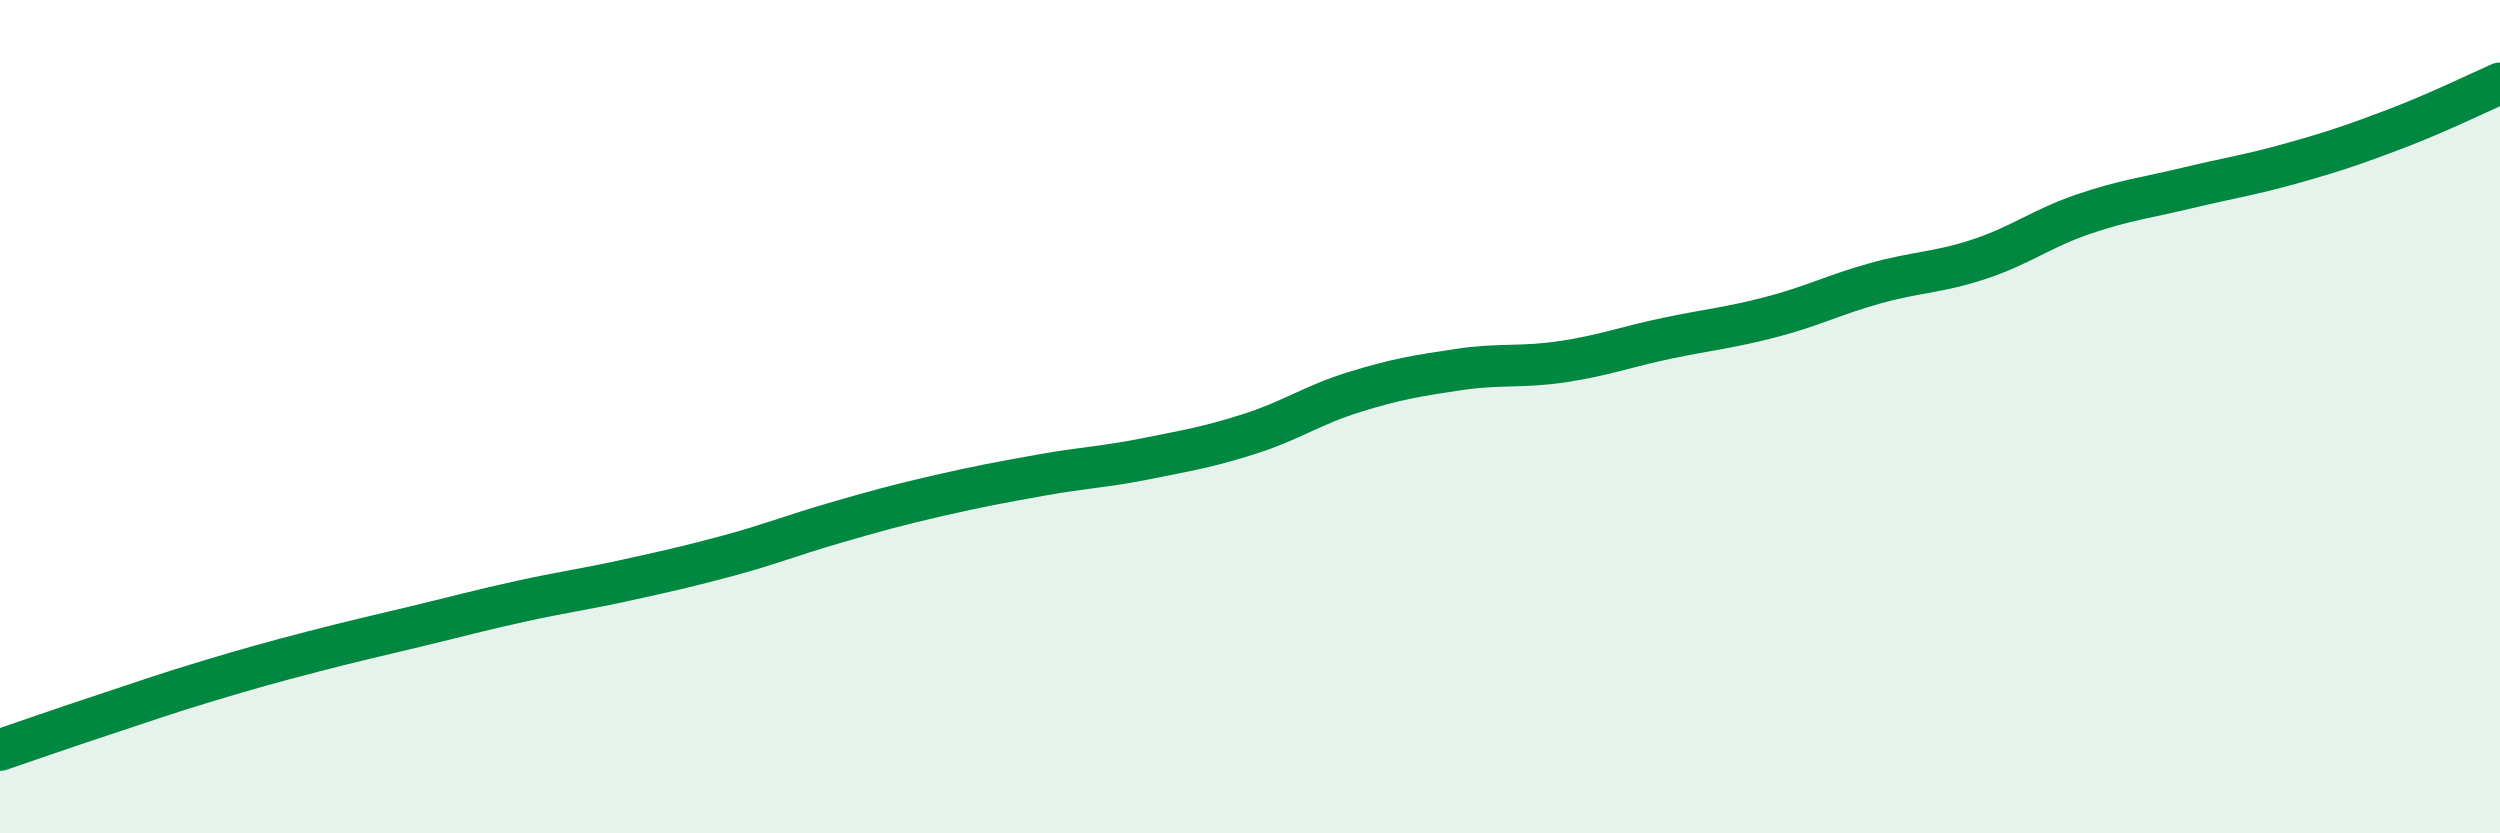
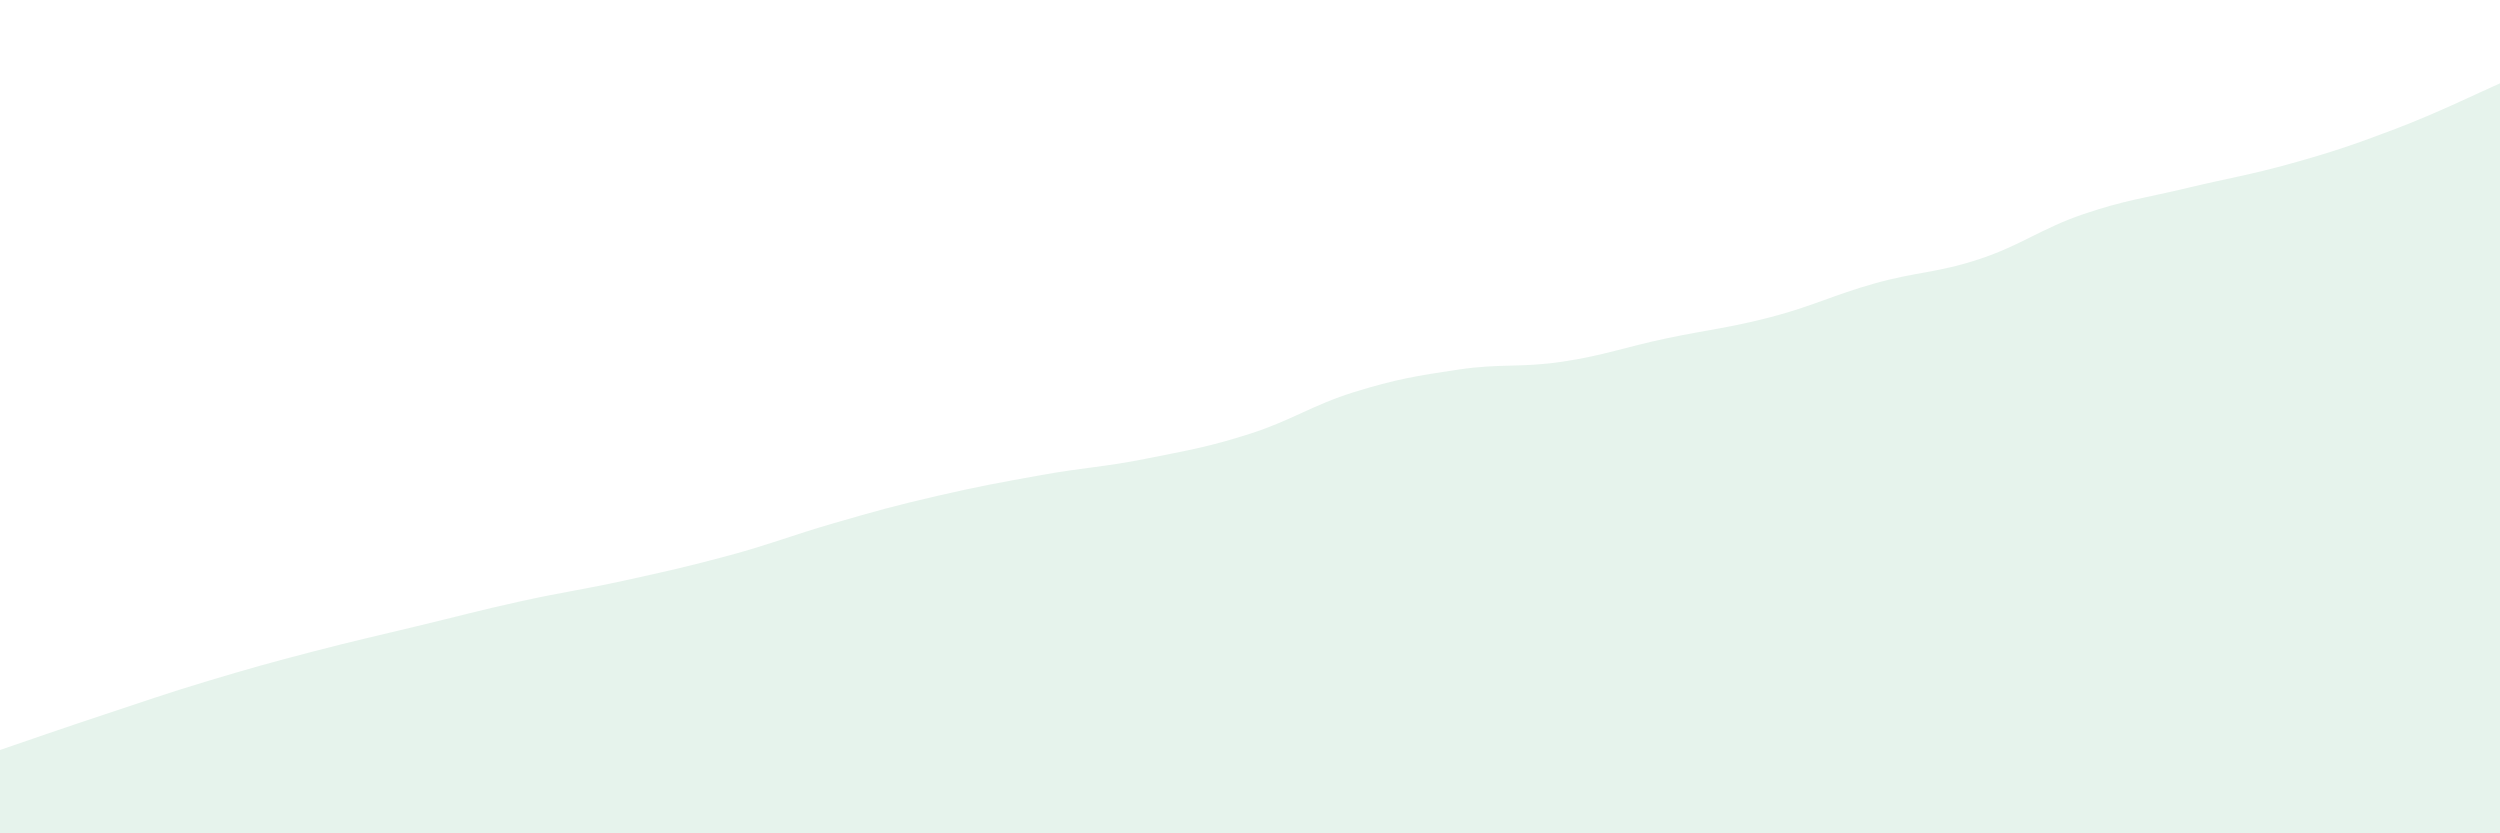
<svg xmlns="http://www.w3.org/2000/svg" width="60" height="20" viewBox="0 0 60 20">
  <path d="M 0,18 C 0.5,17.83 1.5,17.48 2.5,17.15 C 3.5,16.82 4,16.64 5,16.34 C 6,16.04 6.5,15.9 7.5,15.64 C 8.5,15.38 9,15.27 10,15.03 C 11,14.79 11.5,14.65 12.5,14.43 C 13.5,14.21 14,14.15 15,13.93 C 16,13.71 16.5,13.6 17.5,13.33 C 18.5,13.06 19,12.85 20,12.56 C 21,12.27 21.5,12.13 22.5,11.9 C 23.5,11.67 24,11.58 25,11.4 C 26,11.22 26.5,11.21 27.5,11.01 C 28.5,10.81 29,10.73 30,10.41 C 31,10.09 31.5,9.72 32.5,9.41 C 33.5,9.1 34,9.02 35,8.87 C 36,8.72 36.5,8.83 37.5,8.68 C 38.5,8.53 39,8.33 40,8.12 C 41,7.91 41.5,7.87 42.5,7.61 C 43.5,7.35 44,7.08 45,6.8 C 46,6.52 46.5,6.55 47.5,6.22 C 48.5,5.89 49,5.48 50,5.14 C 51,4.8 51.5,4.75 52.5,4.51 C 53.5,4.27 54,4.2 55,3.92 C 56,3.64 56.5,3.47 57.5,3.09 C 58.5,2.71 59.5,2.22 60,2L60 20L0 20Z" fill="#008740" opacity="0.1" stroke-linecap="round" stroke-linejoin="round" />
-   <path d="M 0,18 C 0.5,17.83 1.5,17.48 2.5,17.15 C 3.5,16.82 4,16.64 5,16.34 C 6,16.04 6.5,15.9 7.5,15.64 C 8.5,15.38 9,15.27 10,15.03 C 11,14.79 11.5,14.65 12.5,14.43 C 13.5,14.21 14,14.15 15,13.93 C 16,13.71 16.5,13.6 17.5,13.33 C 18.5,13.06 19,12.85 20,12.56 C 21,12.27 21.5,12.13 22.5,11.9 C 23.5,11.67 24,11.58 25,11.4 C 26,11.22 26.5,11.21 27.5,11.01 C 28.5,10.81 29,10.73 30,10.41 C 31,10.09 31.5,9.72 32.5,9.41 C 33.5,9.1 34,9.02 35,8.87 C 36,8.72 36.5,8.83 37.5,8.68 C 38.5,8.53 39,8.33 40,8.12 C 41,7.91 41.5,7.87 42.5,7.61 C 43.5,7.35 44,7.08 45,6.8 C 46,6.52 46.5,6.55 47.5,6.22 C 48.5,5.89 49,5.48 50,5.14 C 51,4.8 51.5,4.75 52.5,4.51 C 53.5,4.27 54,4.2 55,3.92 C 56,3.64 56.5,3.47 57.5,3.09 C 58.5,2.71 59.5,2.22 60,2" stroke="#008740" stroke-width="1" fill="none" stroke-linecap="round" stroke-linejoin="round" />
</svg>